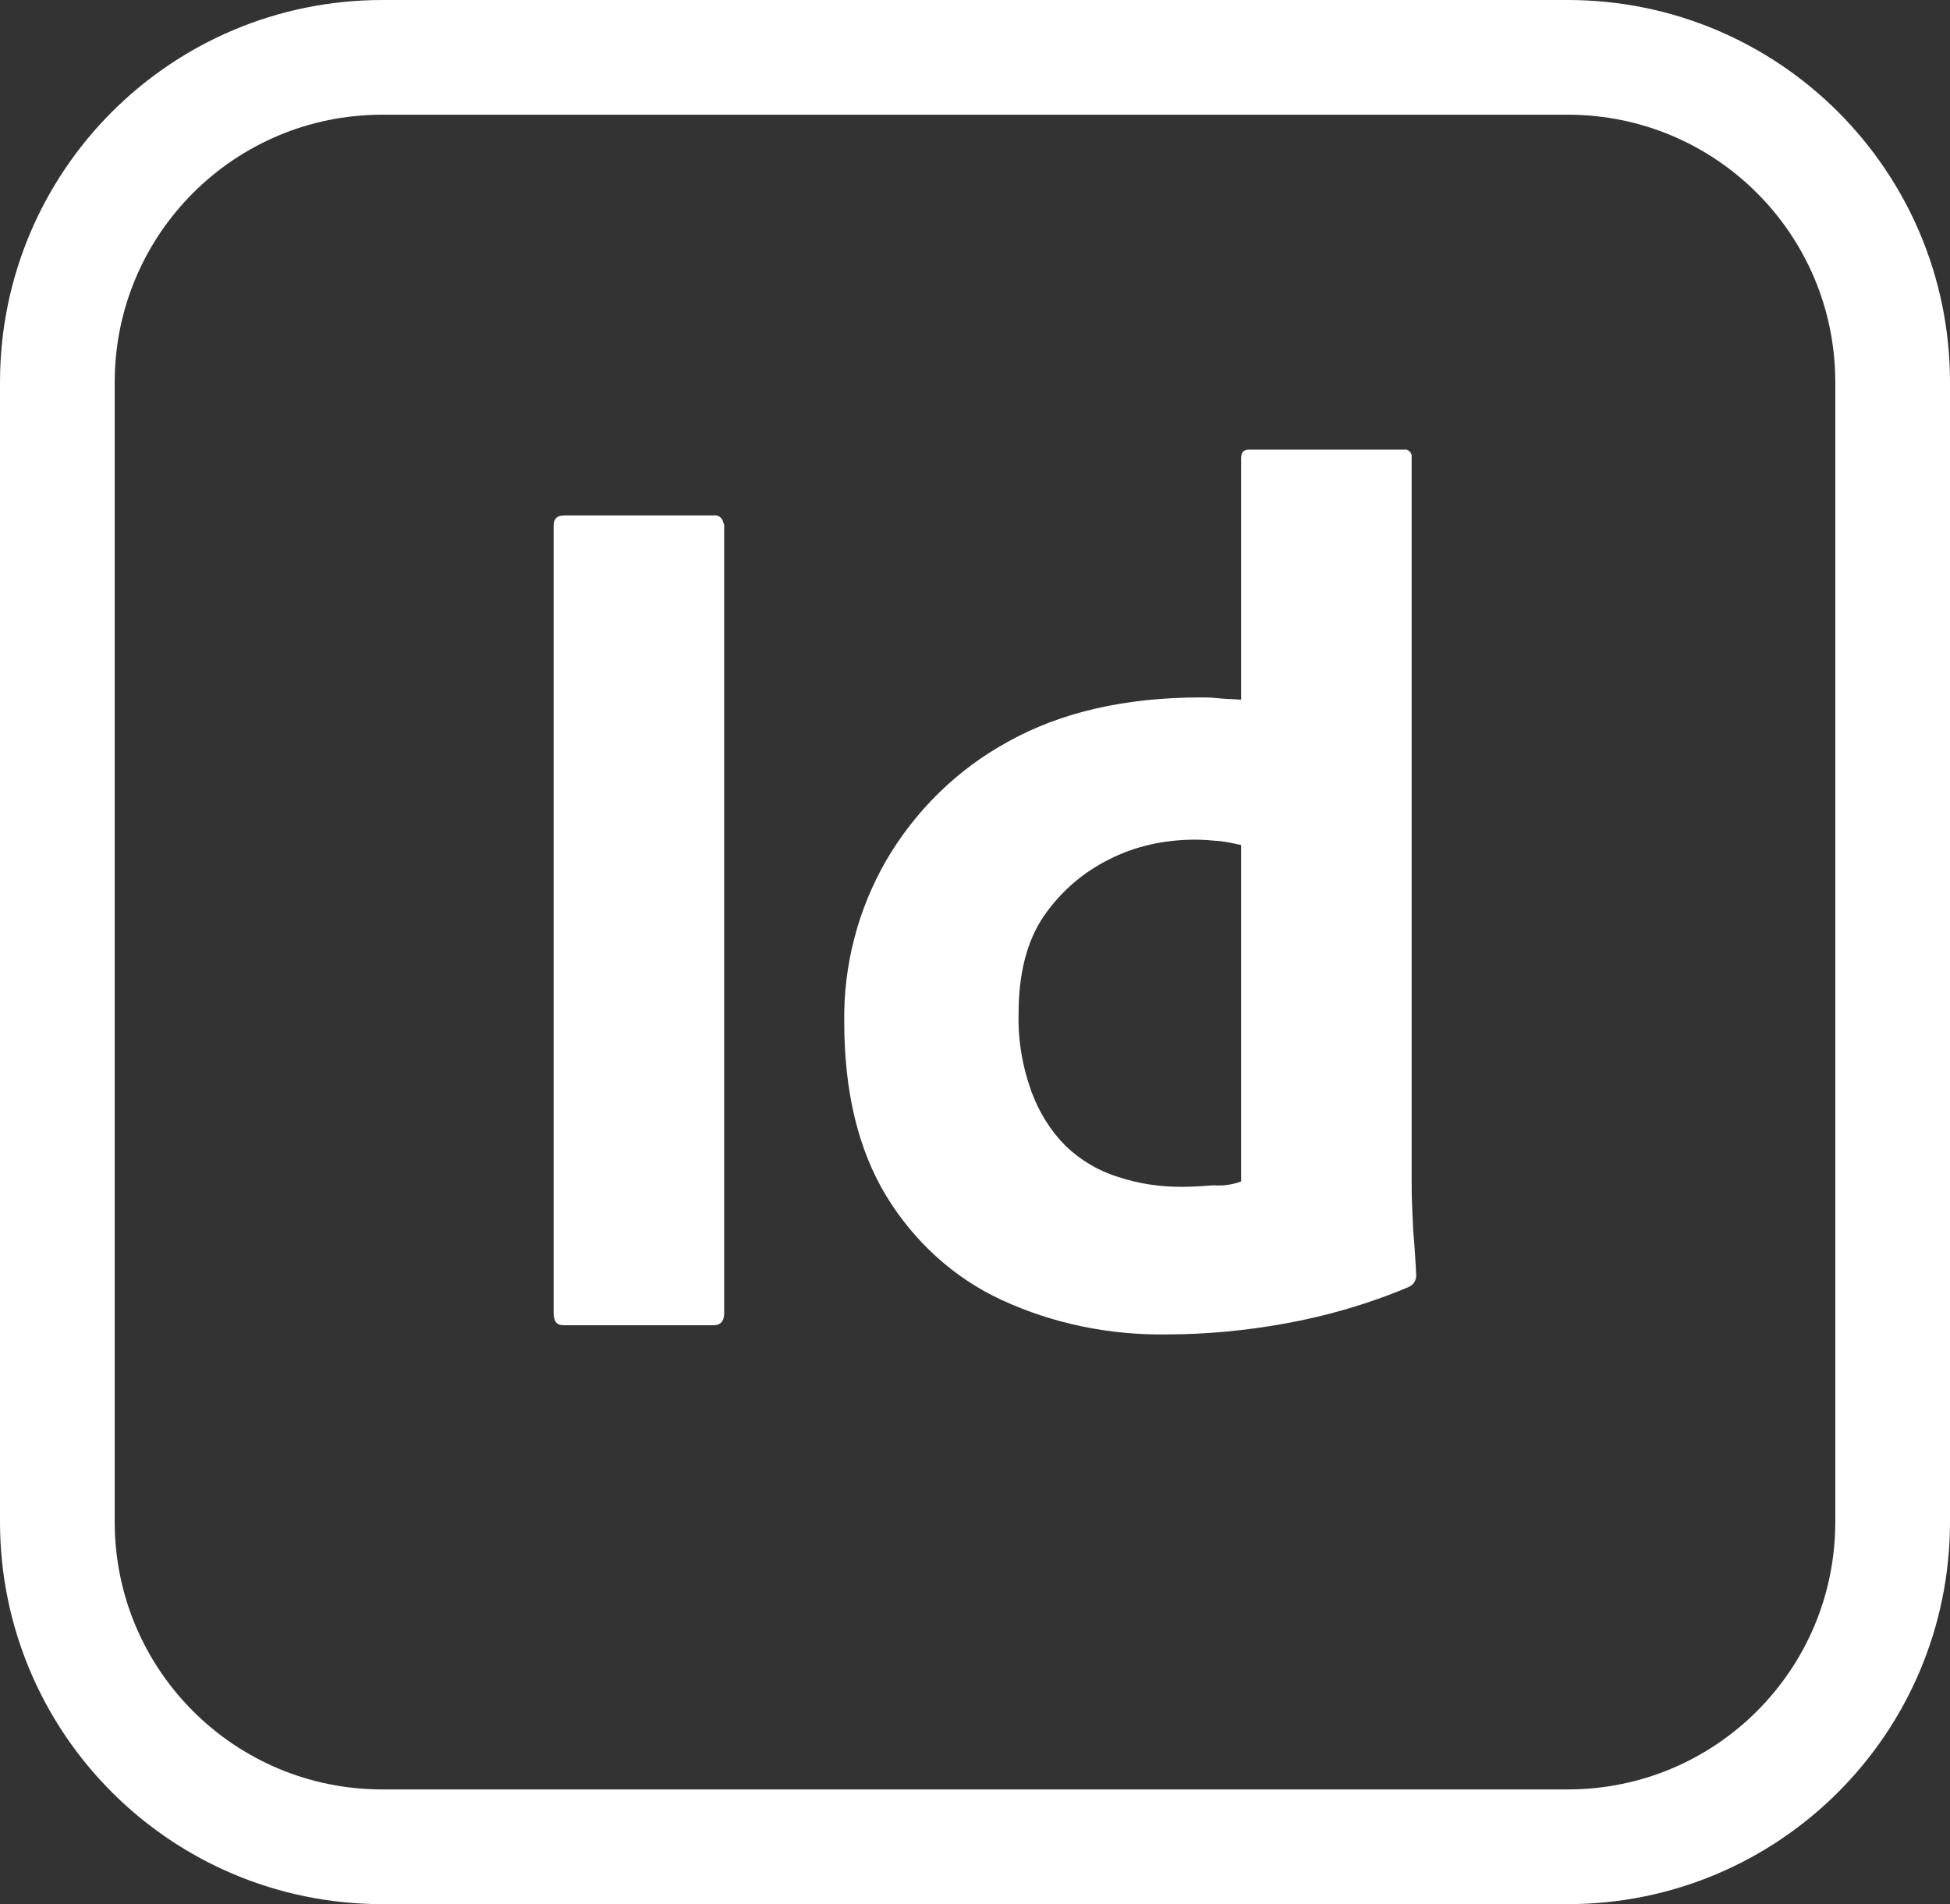
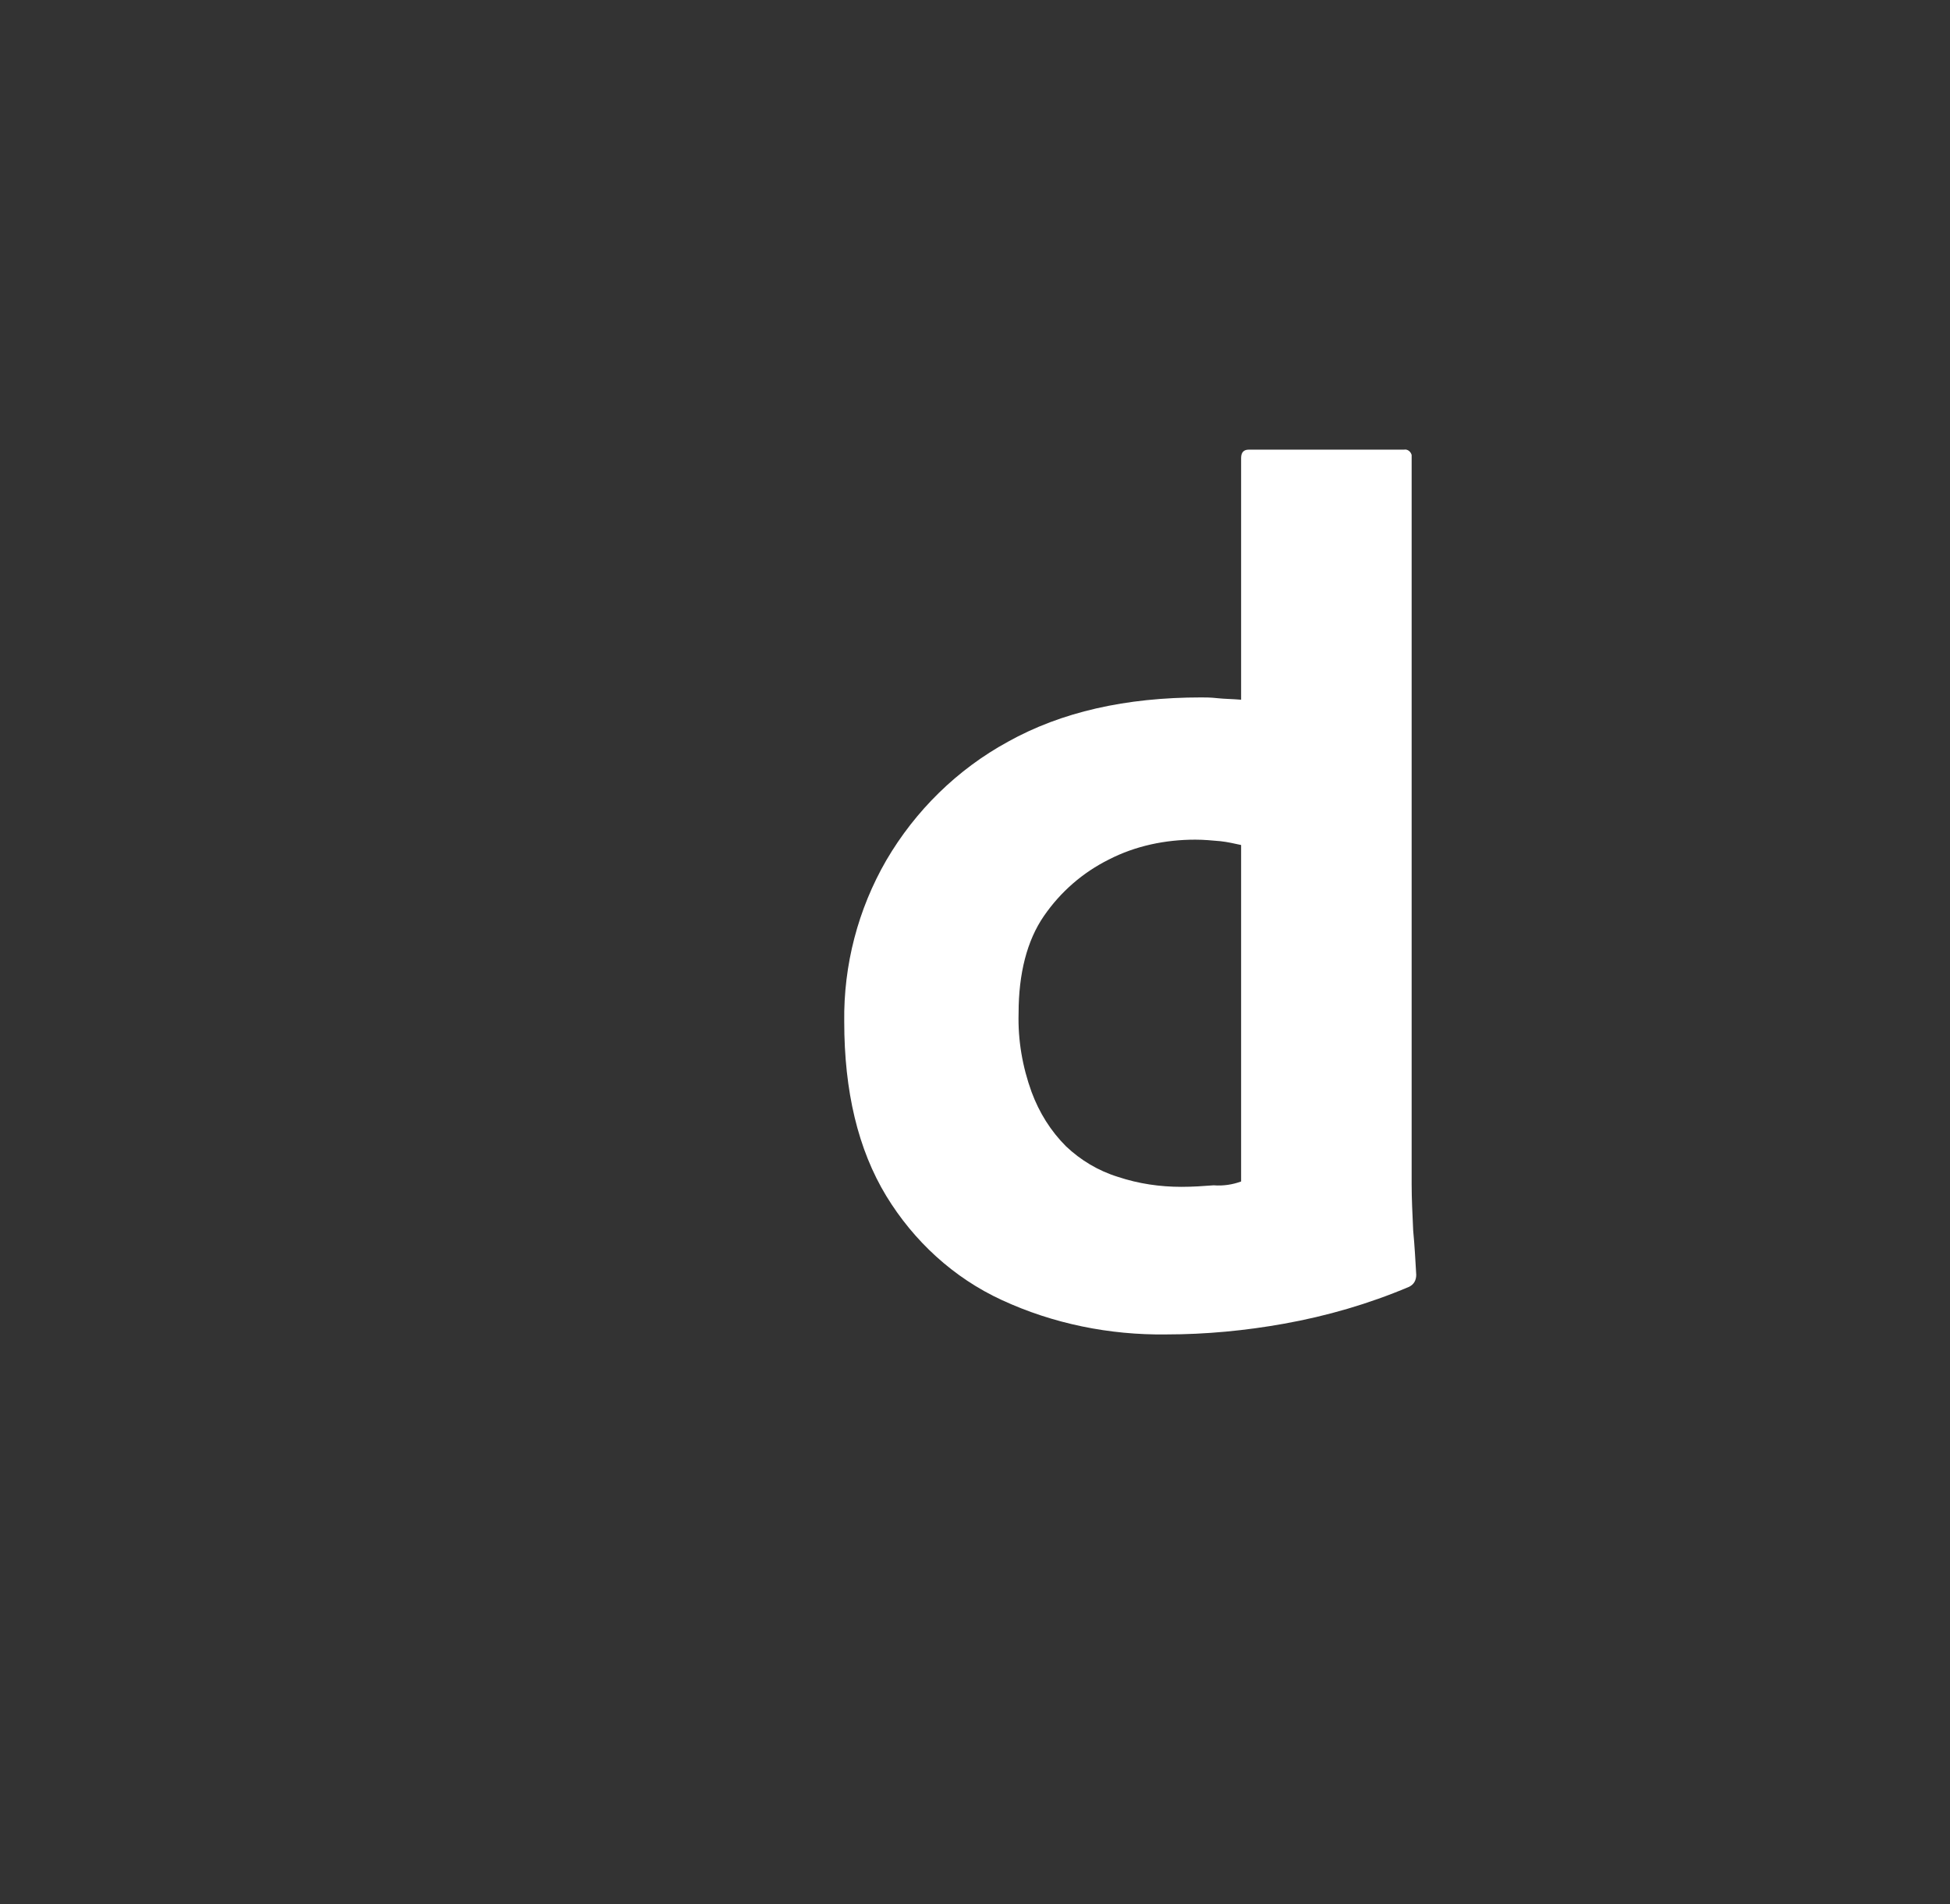
<svg xmlns="http://www.w3.org/2000/svg" id="Calque_2" data-name="Calque 2" viewBox="0 0 255 249">
  <rect x="0" y="0" width="255" height="249" fill="#333333" stroke="none" />
  <defs>
    <style>      .cls-1 {        fill: #fff;      }      .cls-2 {        fill: none;        stroke: #fff;        stroke-miterlimit: 10;        stroke-width: 15px;      }    </style>
  </defs>
  <g id="Calque_1-2" data-name="Calque 1">
    <g>
-       <path class="cls-2" d="M50,7.5h155c23.5,0,42.5,19,42.5,42.5v149c0,23.5-19,42.5-42.5,42.5H50c-23.5,0-42.5-19-42.5-42.5V50C7.5,26.5,26.5,7.5,50,7.5Z" />
      <g id="vlpa">
        <g id="vlpb">
-           <path class="cls-1" d="M94.7,68.7v103c0,1.1-.5,1.6-1.4,1.6h-19.6c-.9,0-1.3-.5-1.3-1.6v-103c0-.9.5-1.3,1.4-1.3h19.5c.6-.1,1.2.3,1.3,1,.1.1.1.2.1.3Z" />
          <path class="cls-1" d="M152.5,174.5c-7.4.1-14.8-1.4-21.5-4.5-6.3-2.9-11.5-7.7-15.1-13.6-3.7-6.1-5.5-13.7-5.5-22.8-.1-7.4,1.8-14.7,5.5-21.1,3.8-6.5,9.3-11.9,15.9-15.5,7-3.9,15.4-5.8,25.3-5.8.5,0,1.2,0,2.1.1s1.9.1,3.1.2v-31.6c0-.7.3-1.1,1-1.1h20.3c.5-.1.9.3,1,.7v95.4c0,1.8.1,3.8.2,6,.2,2.1.3,4.1.4,5.8,0,.7-.3,1.3-1,1.6-5.2,2.2-10.7,3.8-16.3,4.8-5,.9-10.2,1.4-15.4,1.4h0ZM162.3,154.5v-44c-.9-.2-1.8-.4-2.7-.5-1.1-.1-2.2-.2-3.3-.2-3.9,0-7.8.8-11.3,2.6-3.4,1.7-6.3,4.2-8.5,7.4s-3.3,7.5-3.3,12.7c-.1,3.5.5,7,1.7,10.3,1,2.7,2.5,5.1,4.5,7.1,1.9,1.8,4.2,3.2,6.8,4,2.7.9,5.5,1.3,8.3,1.3,1.5,0,2.9-.1,4.2-.2,1.3.1,2.5-.1,3.6-.5h0Z" />
        </g>
      </g>
    </g>
  </g>
</svg>